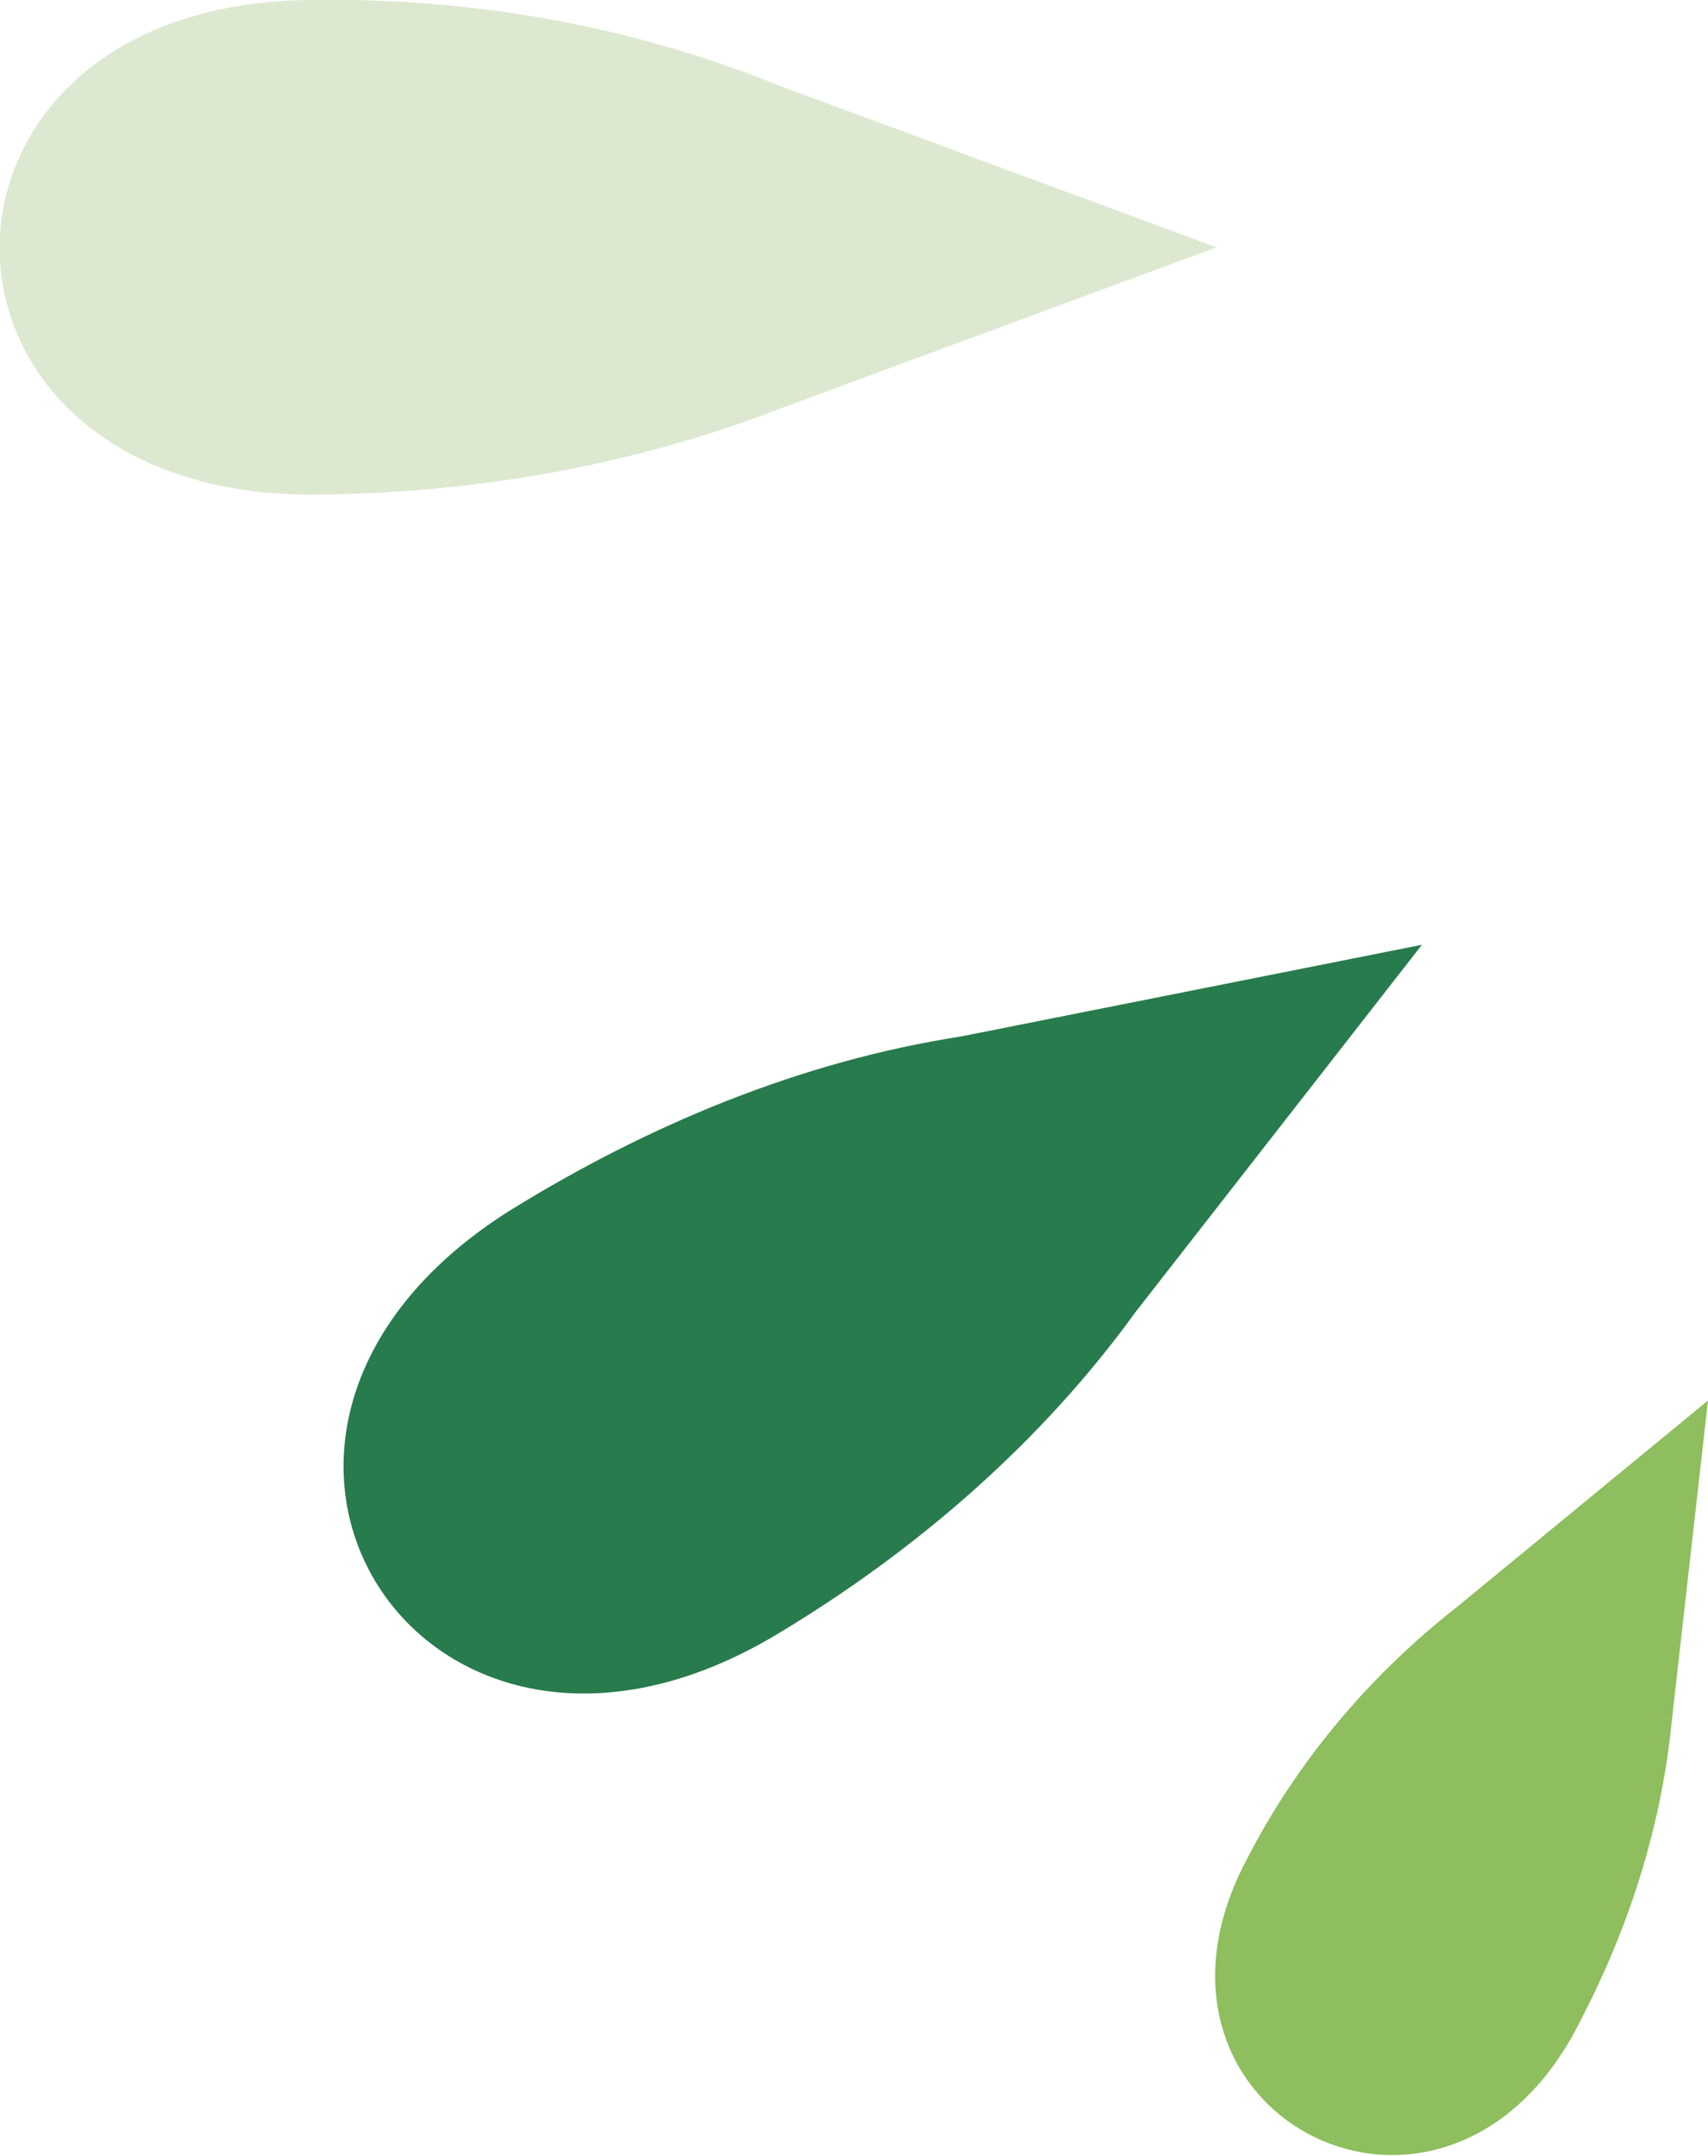
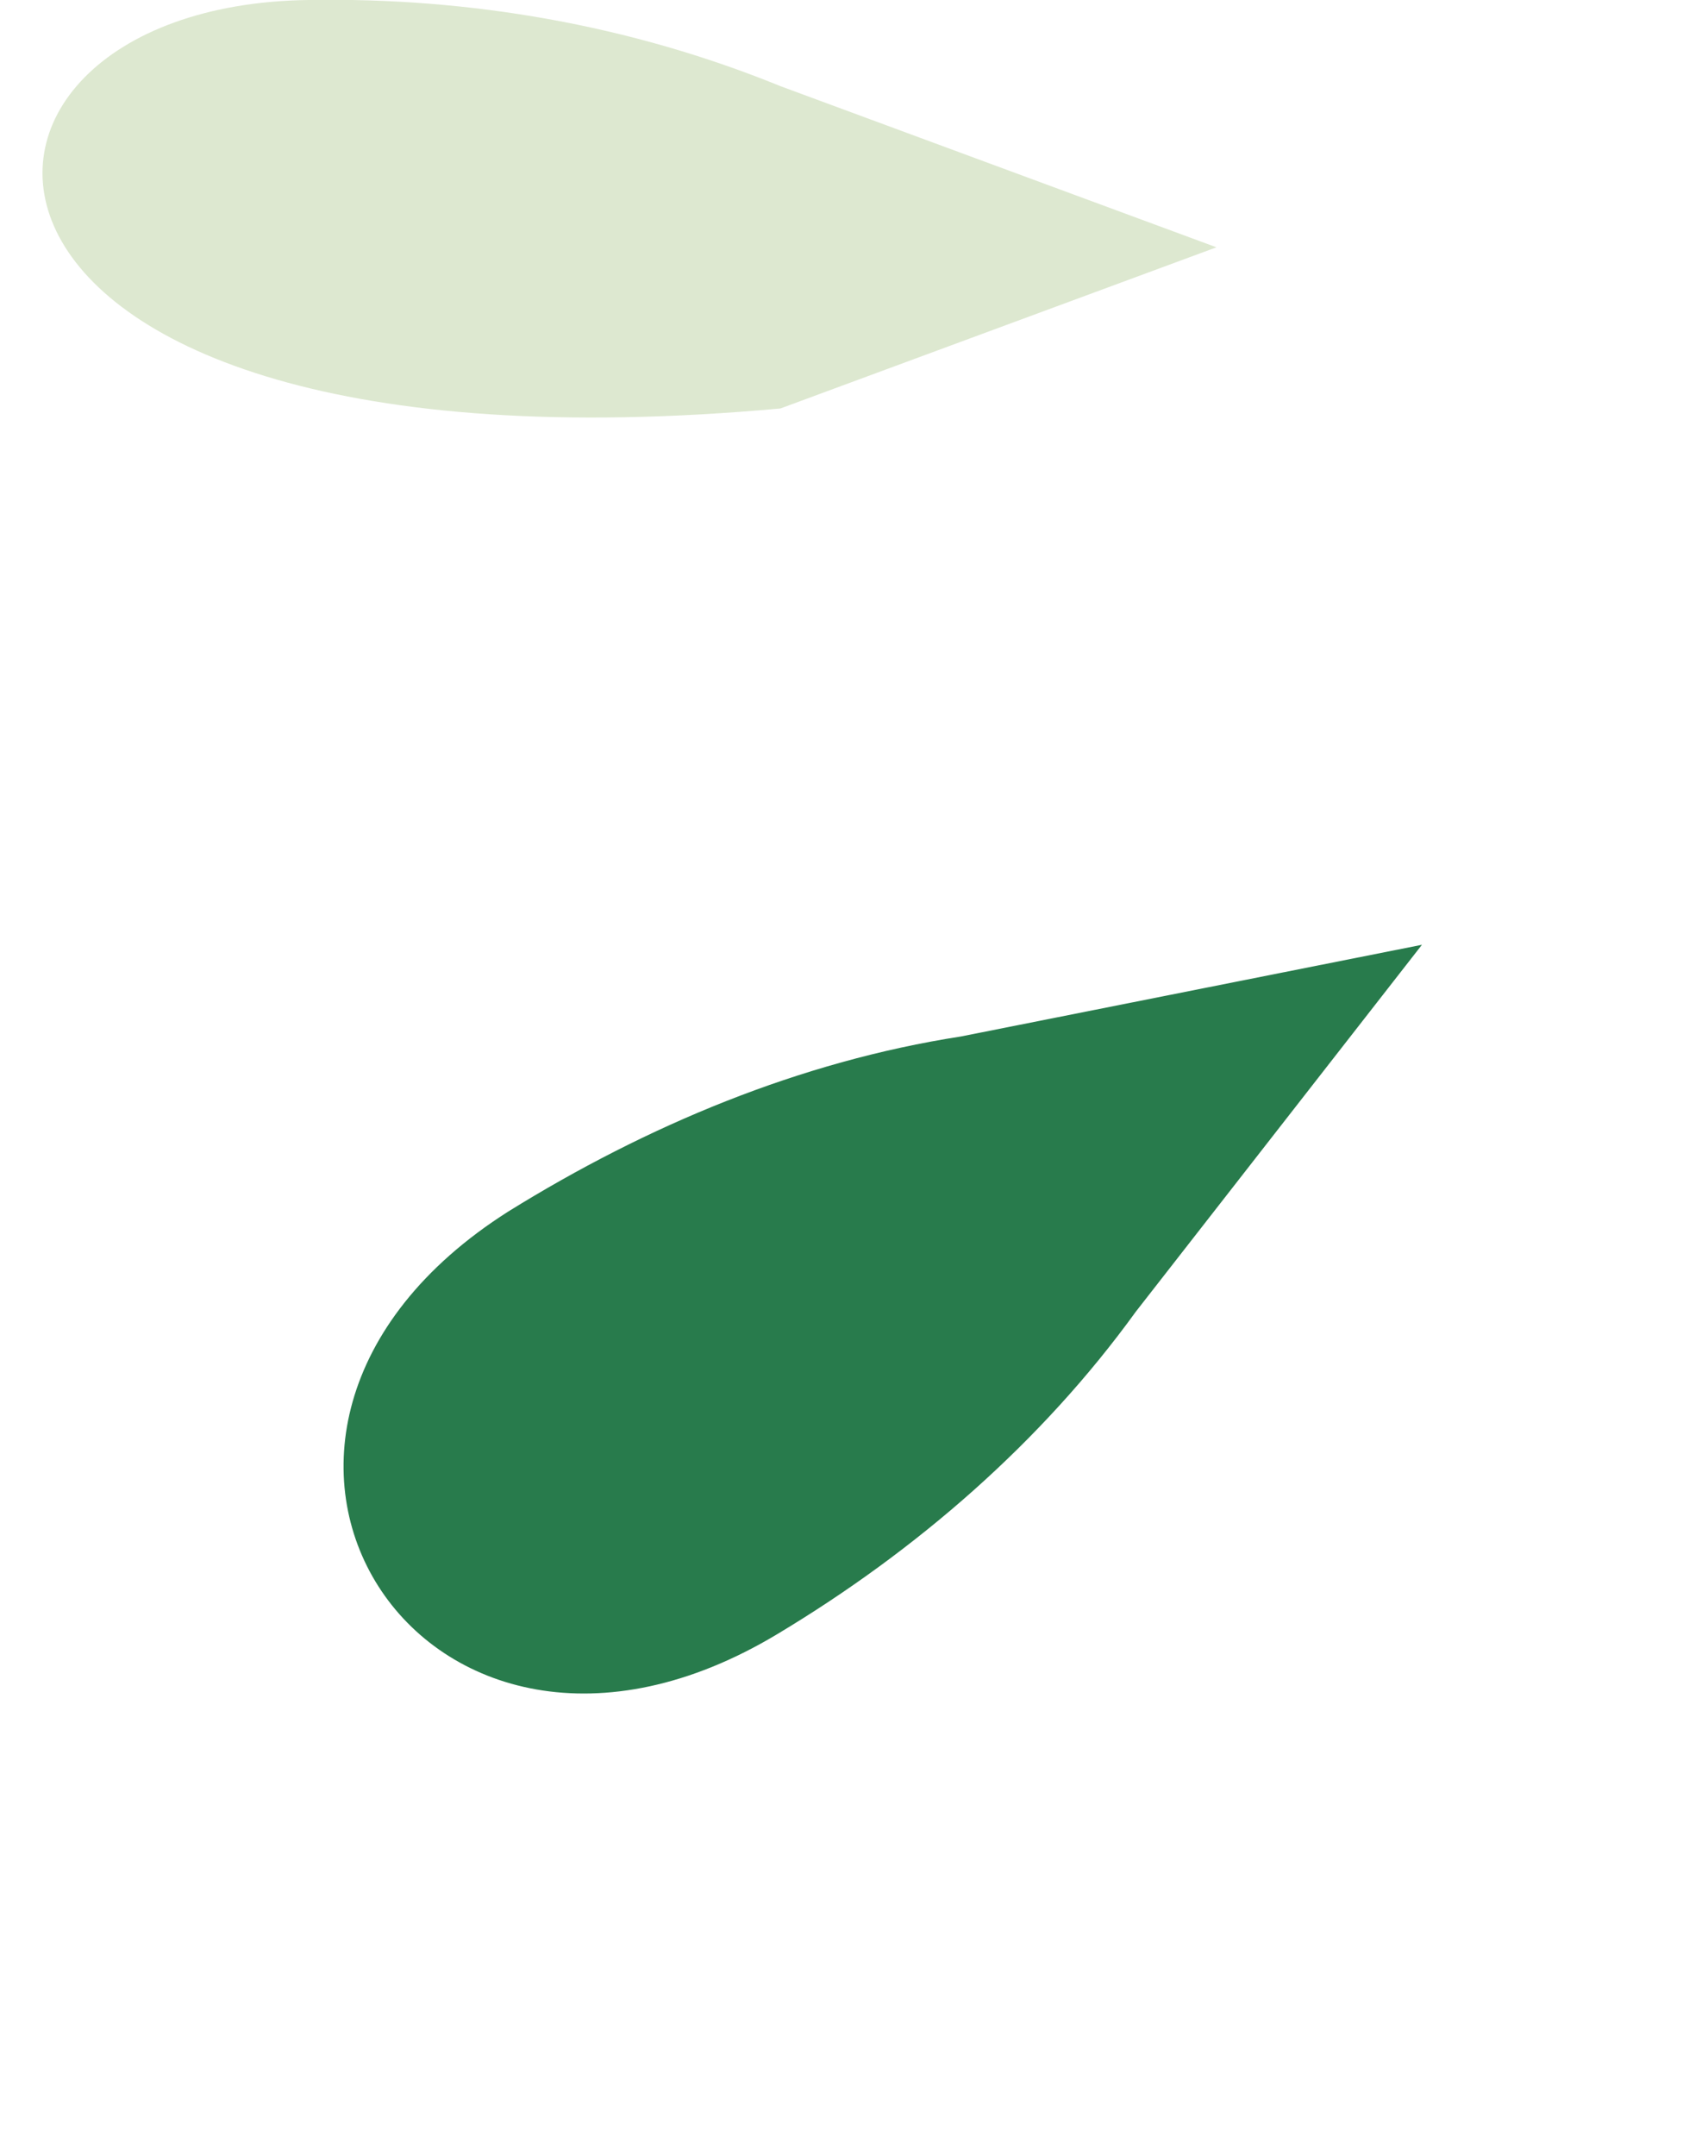
<svg xmlns="http://www.w3.org/2000/svg" xmlns:xlink="http://www.w3.org/1999/xlink" version="1.1" id="Layer_1" x="0px" y="0px" width="61.5px" height="77.6px" viewBox="0 0 61.5 77.6" style="enable-background:new 0 0 61.5 77.6;" xml:space="preserve">
  <g>
    <defs>
-       <path id="SVGID_1_" d="M44.9,66.9c-4.8,9,6.7,15.2,11.7,6.4c1.9-3.5,3.2-7.3,3.6-11.4l1.3-11.5l-9,7.4    C49.3,60.3,46.7,63.4,44.9,66.9" />
-     </defs>
+       </defs>
    <clipPath id="SVGID_2_">
      <use xlink:href="#SVGID_1_" style="overflow:visible;" />
    </clipPath>
    <g style="clip-path:url(#SVGID_2_);">
      <defs>
        <rect id="SVGID_3_" x="-107.7" y="-1516.1" width="1440" height="4464" />
      </defs>
      <clipPath id="SVGID_4_">
        <use xlink:href="#SVGID_3_" style="overflow:visible;" />
      </clipPath>
      <rect x="33.9" y="51.7" transform="matrix(-0.423 0.906 -0.906 -0.423 134.138 41.388)" style="clip-path:url(#SVGID_4_);fill:#8EBE5D;" width="40" height="23.4" />
    </g>
  </g>
  <g>
    <defs>
-       <path id="SVGID_5_" d="M11.1,0c5.8-0.1,11.6,0.9,17,3.1l15.7,5.8l-15.7,5.8c-5.4,2.1-11.3,3.1-17.1,3.1C-3.7,17.6-3.7,0.2,11.1,0z    " />
+       <path id="SVGID_5_" d="M11.1,0c5.8-0.1,11.6,0.9,17,3.1l15.7,5.8l-15.7,5.8C-3.7,17.6-3.7,0.2,11.1,0z    " />
    </defs>
    <clipPath id="SVGID_6_">
      <use xlink:href="#SVGID_5_" style="overflow:visible;" />
    </clipPath>
    <g style="clip-path:url(#SVGID_6_);">
      <defs>
        <rect id="SVGID_7_" x="-107.7" y="-1516.1" width="1440" height="4464" />
      </defs>
      <clipPath id="SVGID_8_">
        <use xlink:href="#SVGID_7_" style="overflow:visible;" />
      </clipPath>
      <rect x="2.4" y="-14.1" transform="matrix(-0.5 0.866 -0.866 -0.5 39.659 -2.118)" style="clip-path:url(#SVGID_8_);fill:#DDE8D0;" width="36" height="49" />
    </g>
  </g>
  <g>
    <defs>
      <path id="SVGID_9_" d="M18.3,43.6c-12.6,8-3.1,22.9,9.7,15.2c5-3,9.5-6.9,12.9-11.6l10.3-13.2l-16.6,3.3    C28.8,38.2,23.3,40.5,18.3,43.6" />
    </defs>
    <clipPath id="SVGID_10_">
      <use xlink:href="#SVGID_9_" style="overflow:visible;" />
    </clipPath>
    <g style="clip-path:url(#SVGID_10_);">
      <defs>
        <rect id="SVGID_11_" x="-107.7" y="-1516.1" width="1440" height="4464" />
      </defs>
      <clipPath id="SVGID_12_">
        <use xlink:href="#SVGID_11_" style="overflow:visible;" />
      </clipPath>
      <rect x="6.4" y="26.3" transform="matrix(-0.423 0.906 -0.906 -0.423 84.336 36.788)" style="clip-path:url(#SVGID_12_);fill:#287B4C;" width="48.1" height="38" />
    </g>
  </g>
</svg>